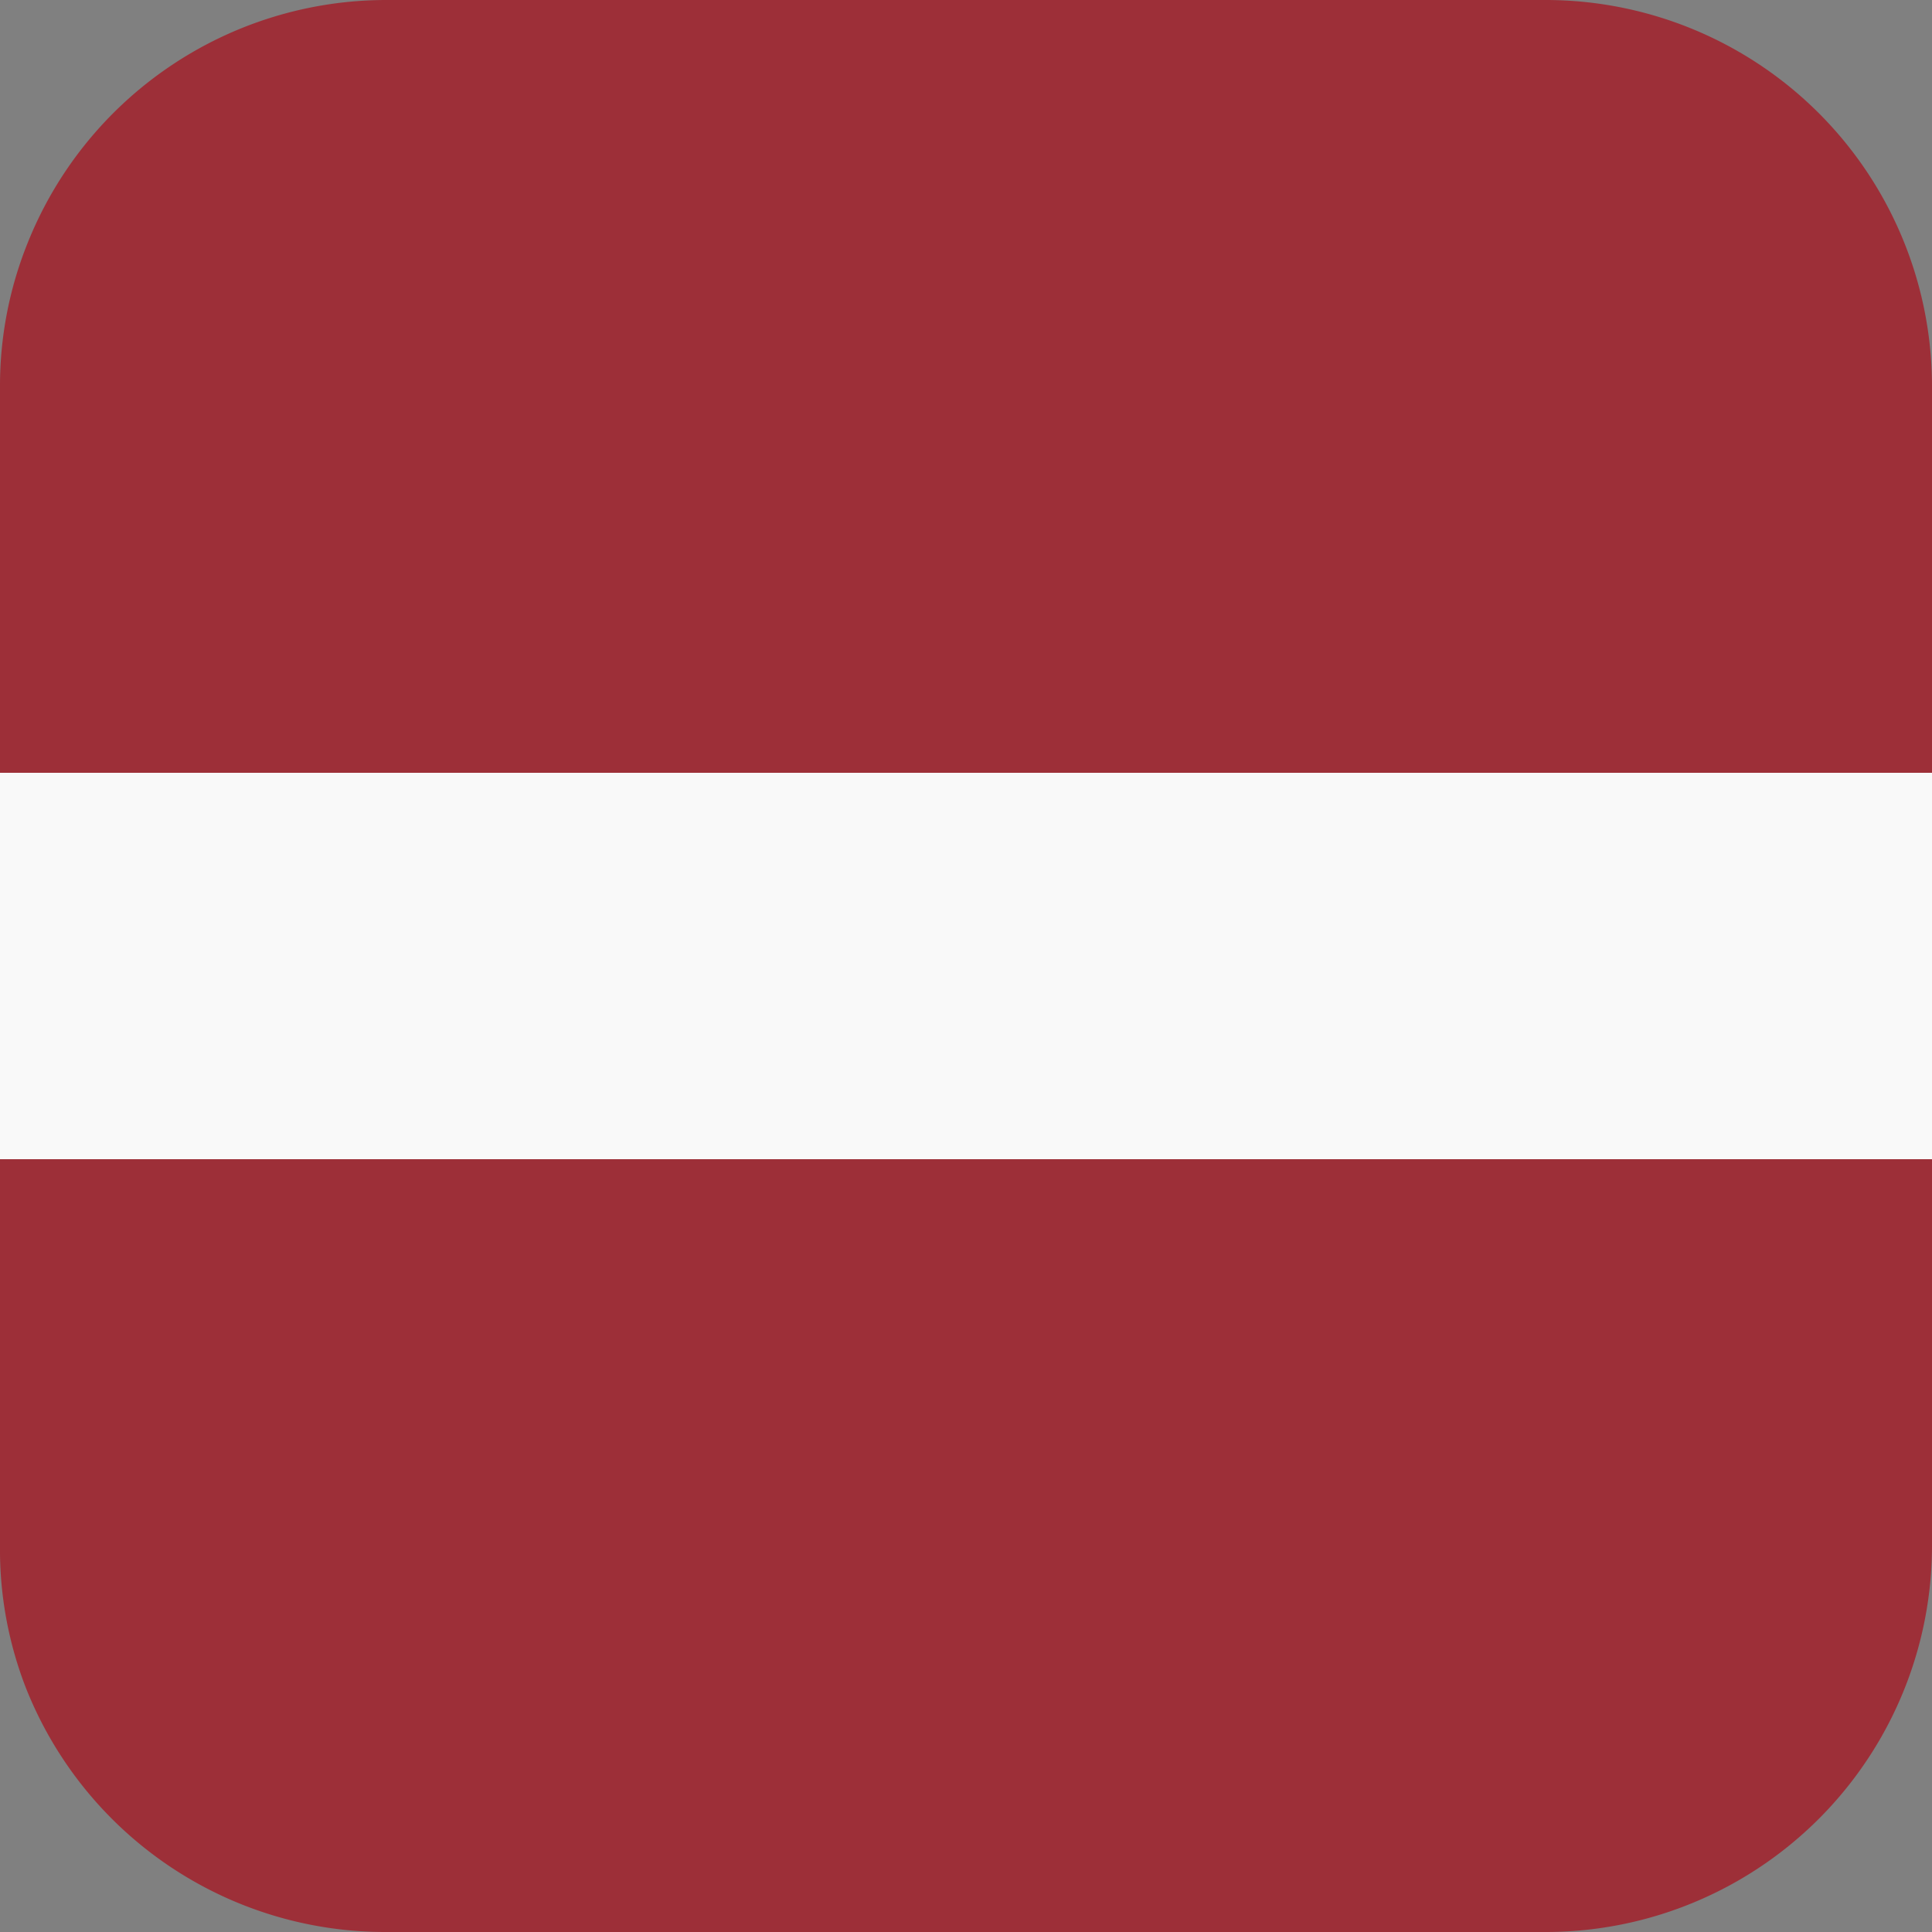
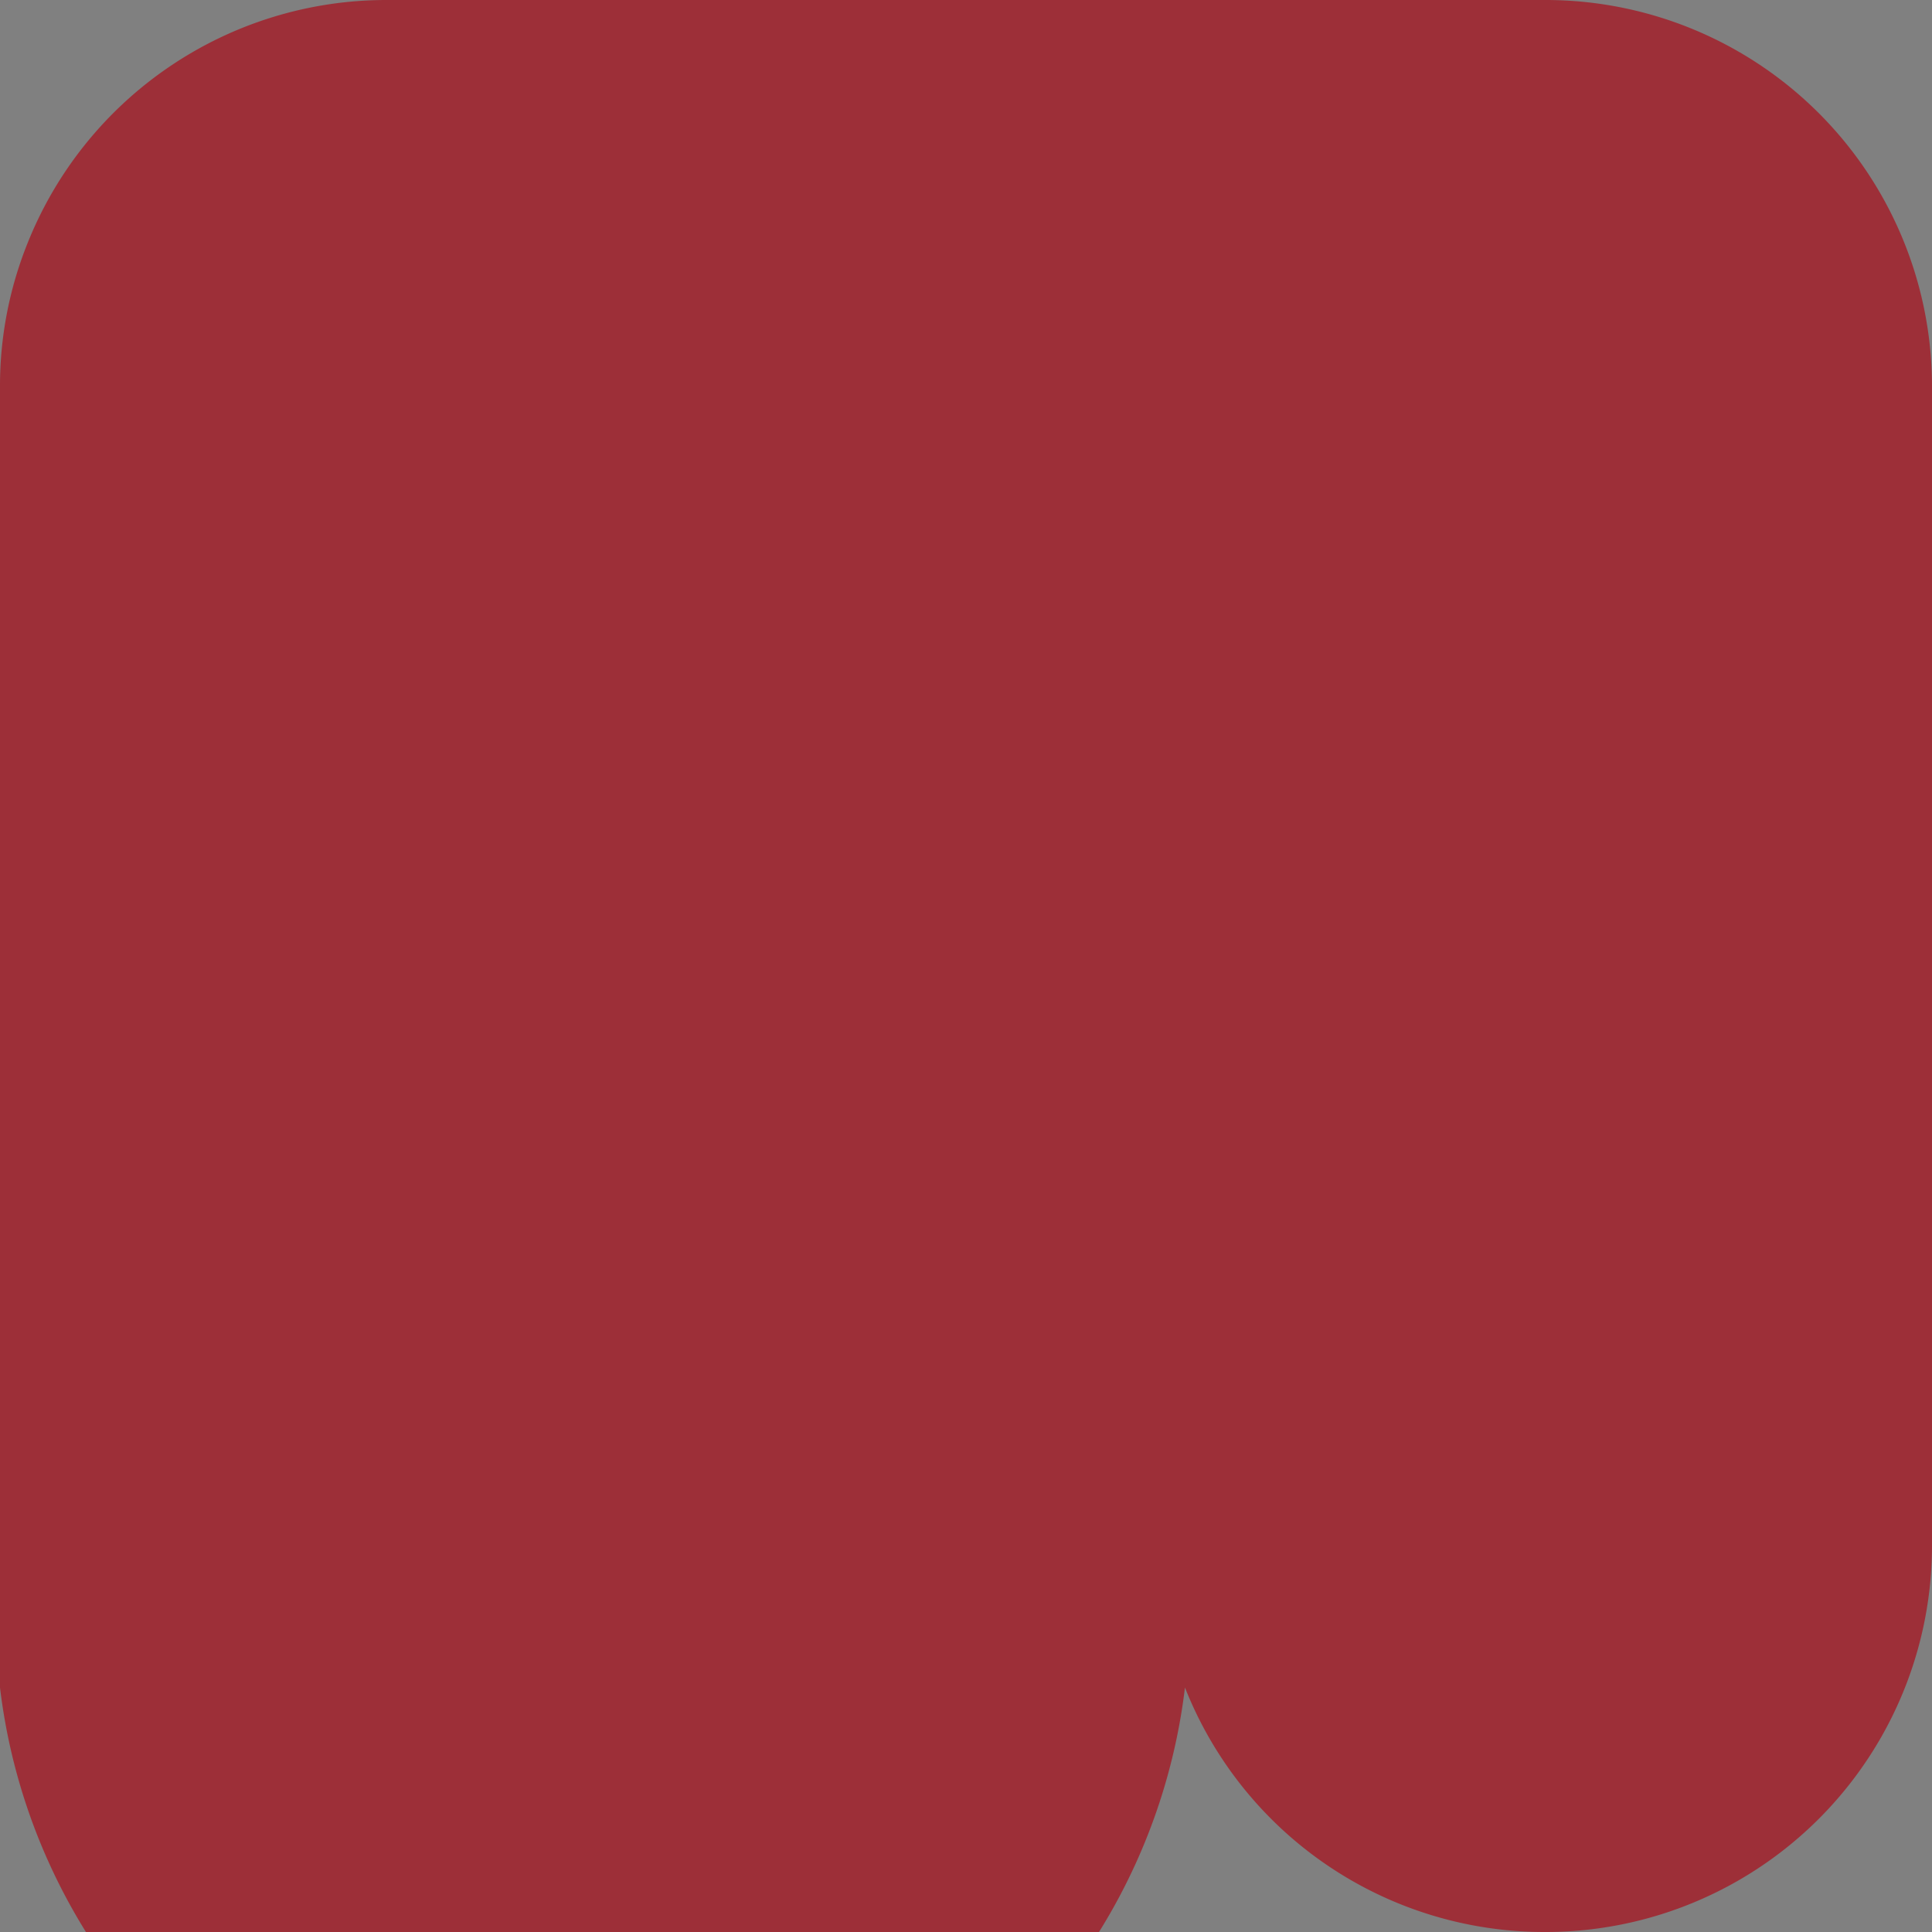
<svg xmlns="http://www.w3.org/2000/svg" viewBox="0 0 75 75">
  <rect x="0" y="0" width="75" height="75" fill="#808080" stroke="none" />
  <defs>
    <style>.cls-1{fill:#9d2f38;}.cls-2{fill:#f9f9f9;}</style>
  </defs>
  <g id="レイヤー_2" data-name="レイヤー 2">
    <g id="contents">
-       <path class="cls-1" d="M75,15V60A15,15,0,0,1,60,75H15a15,15,0,0,1-14-9.49A14.82,14.82,0,0,1,0,60V15A14.82,14.82,0,0,1,1.05,9.49,15,15,0,0,1,15,0H60A15,15,0,0,1,75,15Z" />
-       <rect class="cls-2" y="30" width="75" height="15" />
+       <path class="cls-1" d="M75,15V60A15,15,0,0,1,60,75a15,15,0,0,1-14-9.49A14.82,14.82,0,0,1,0,60V15A14.82,14.82,0,0,1,1.05,9.49,15,15,0,0,1,15,0H60A15,15,0,0,1,75,15Z" />
    </g>
  </g>
</svg>